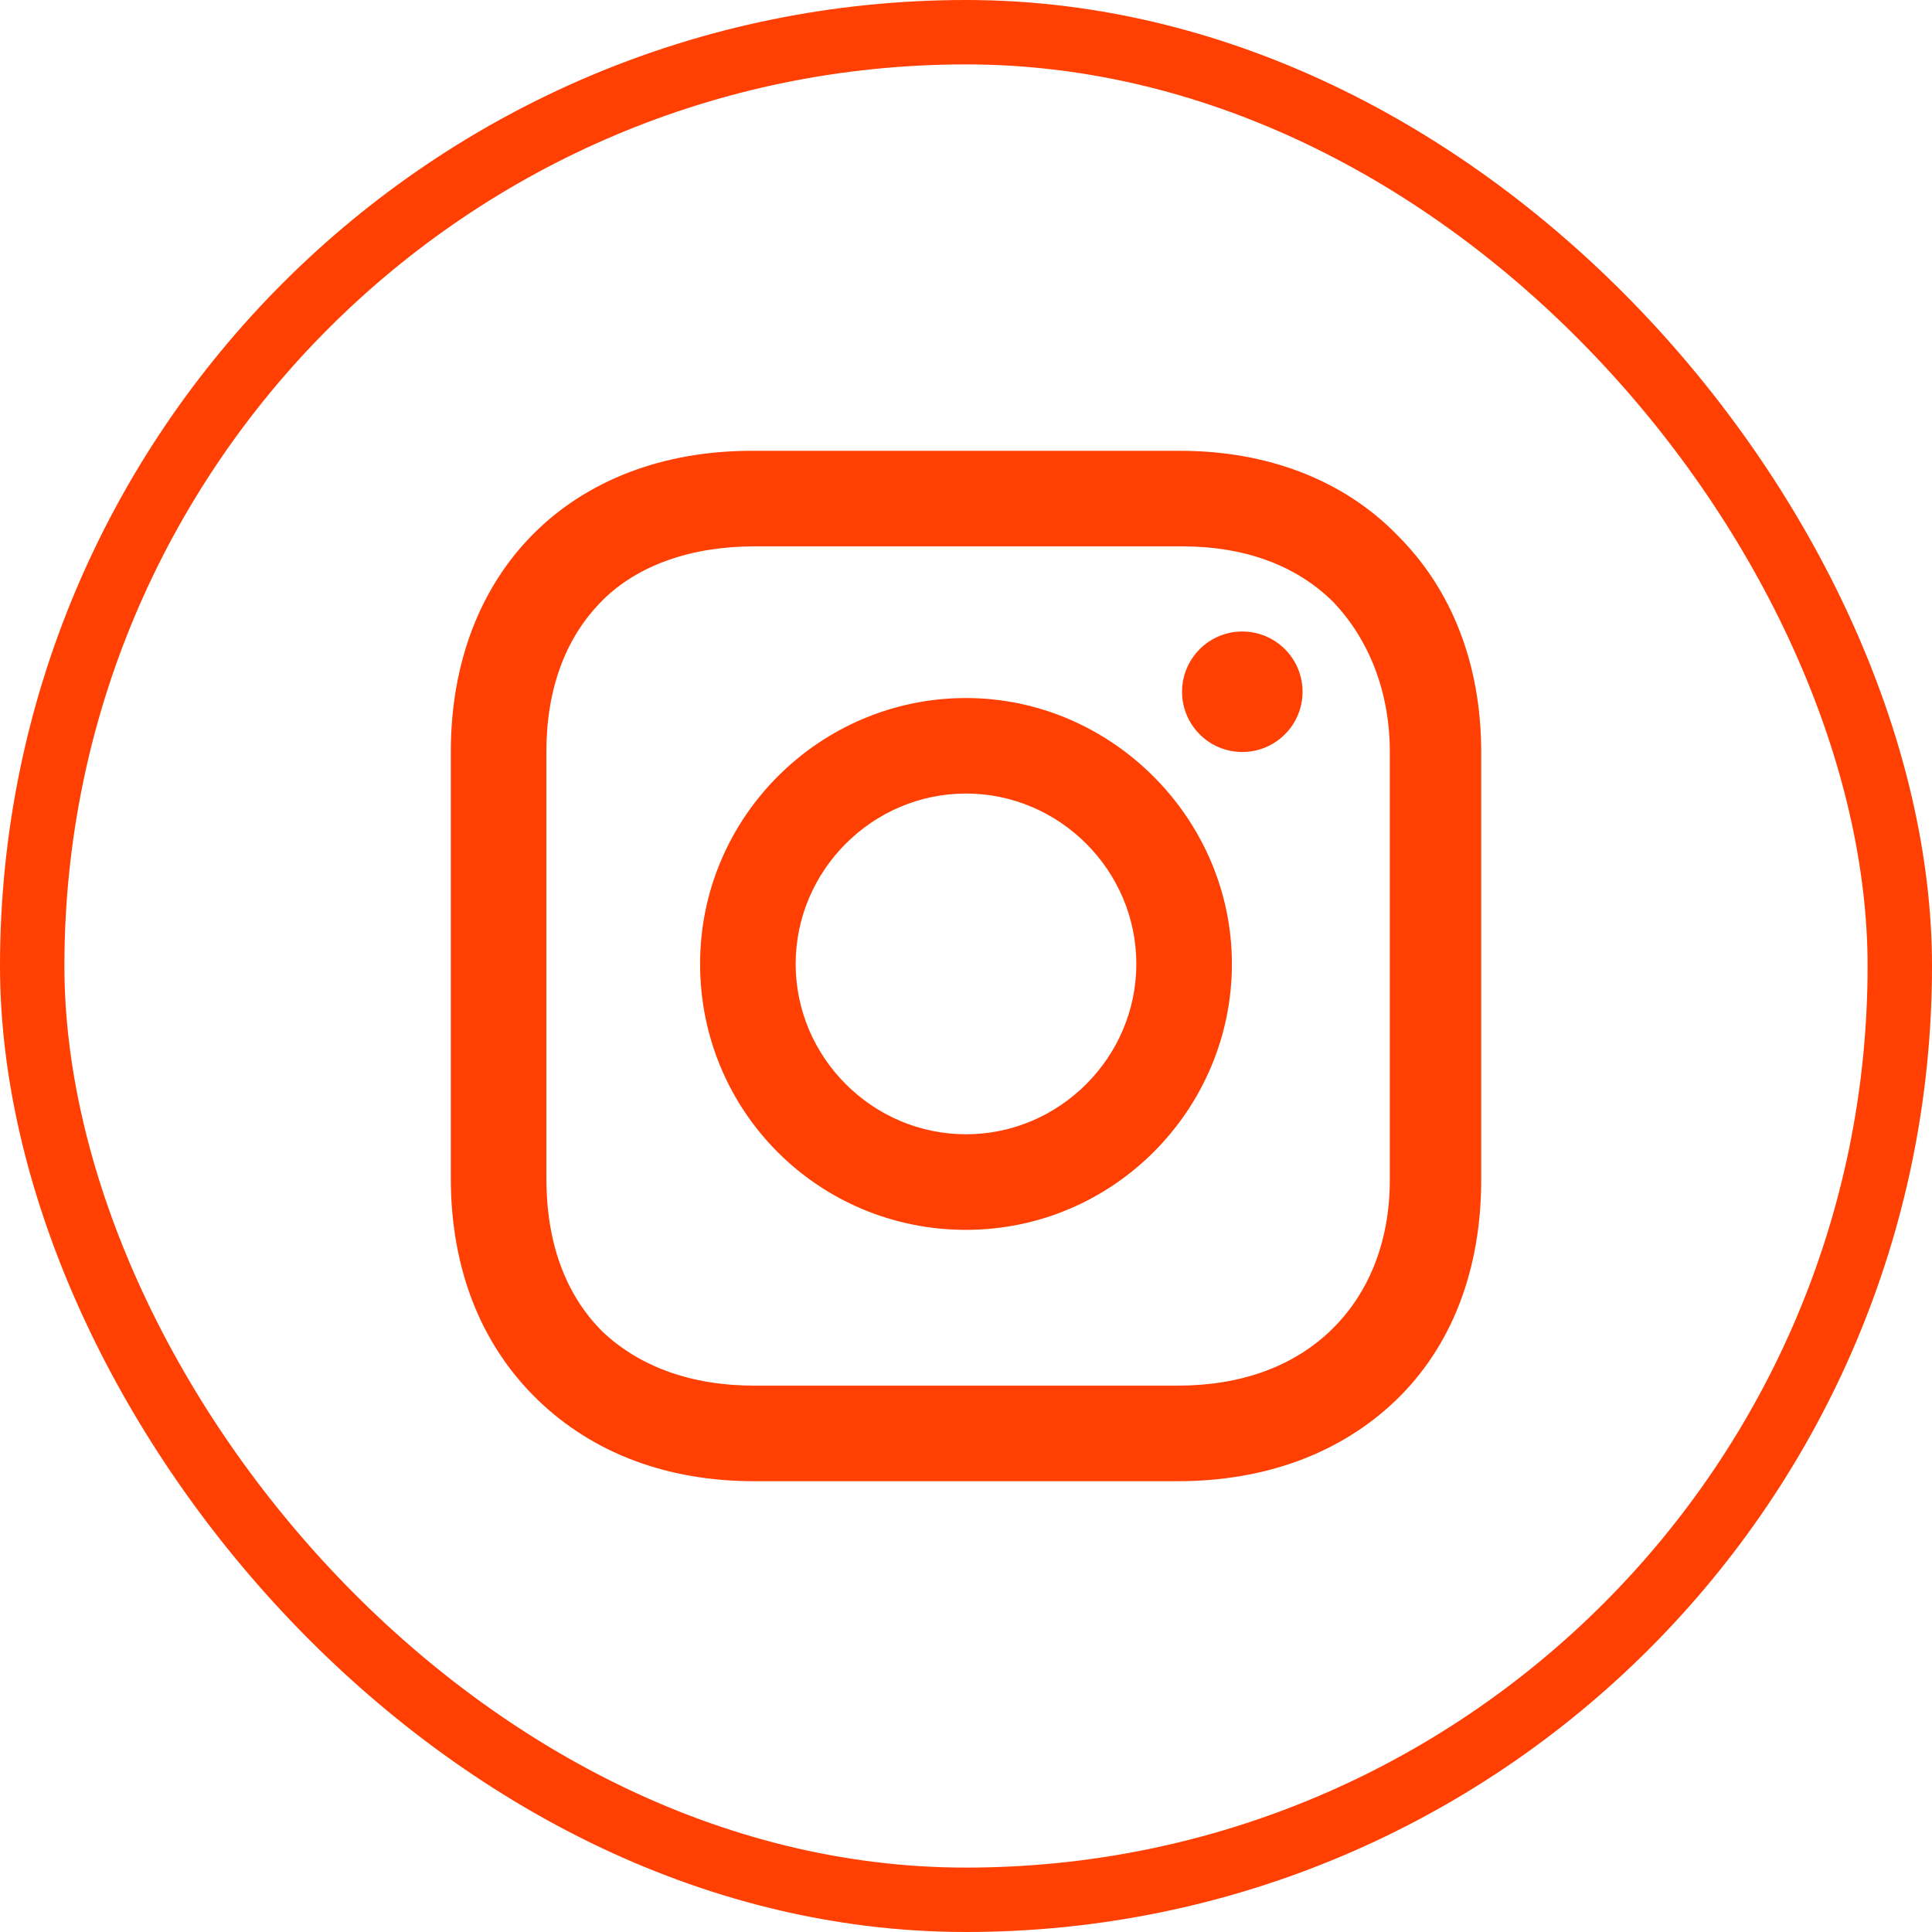
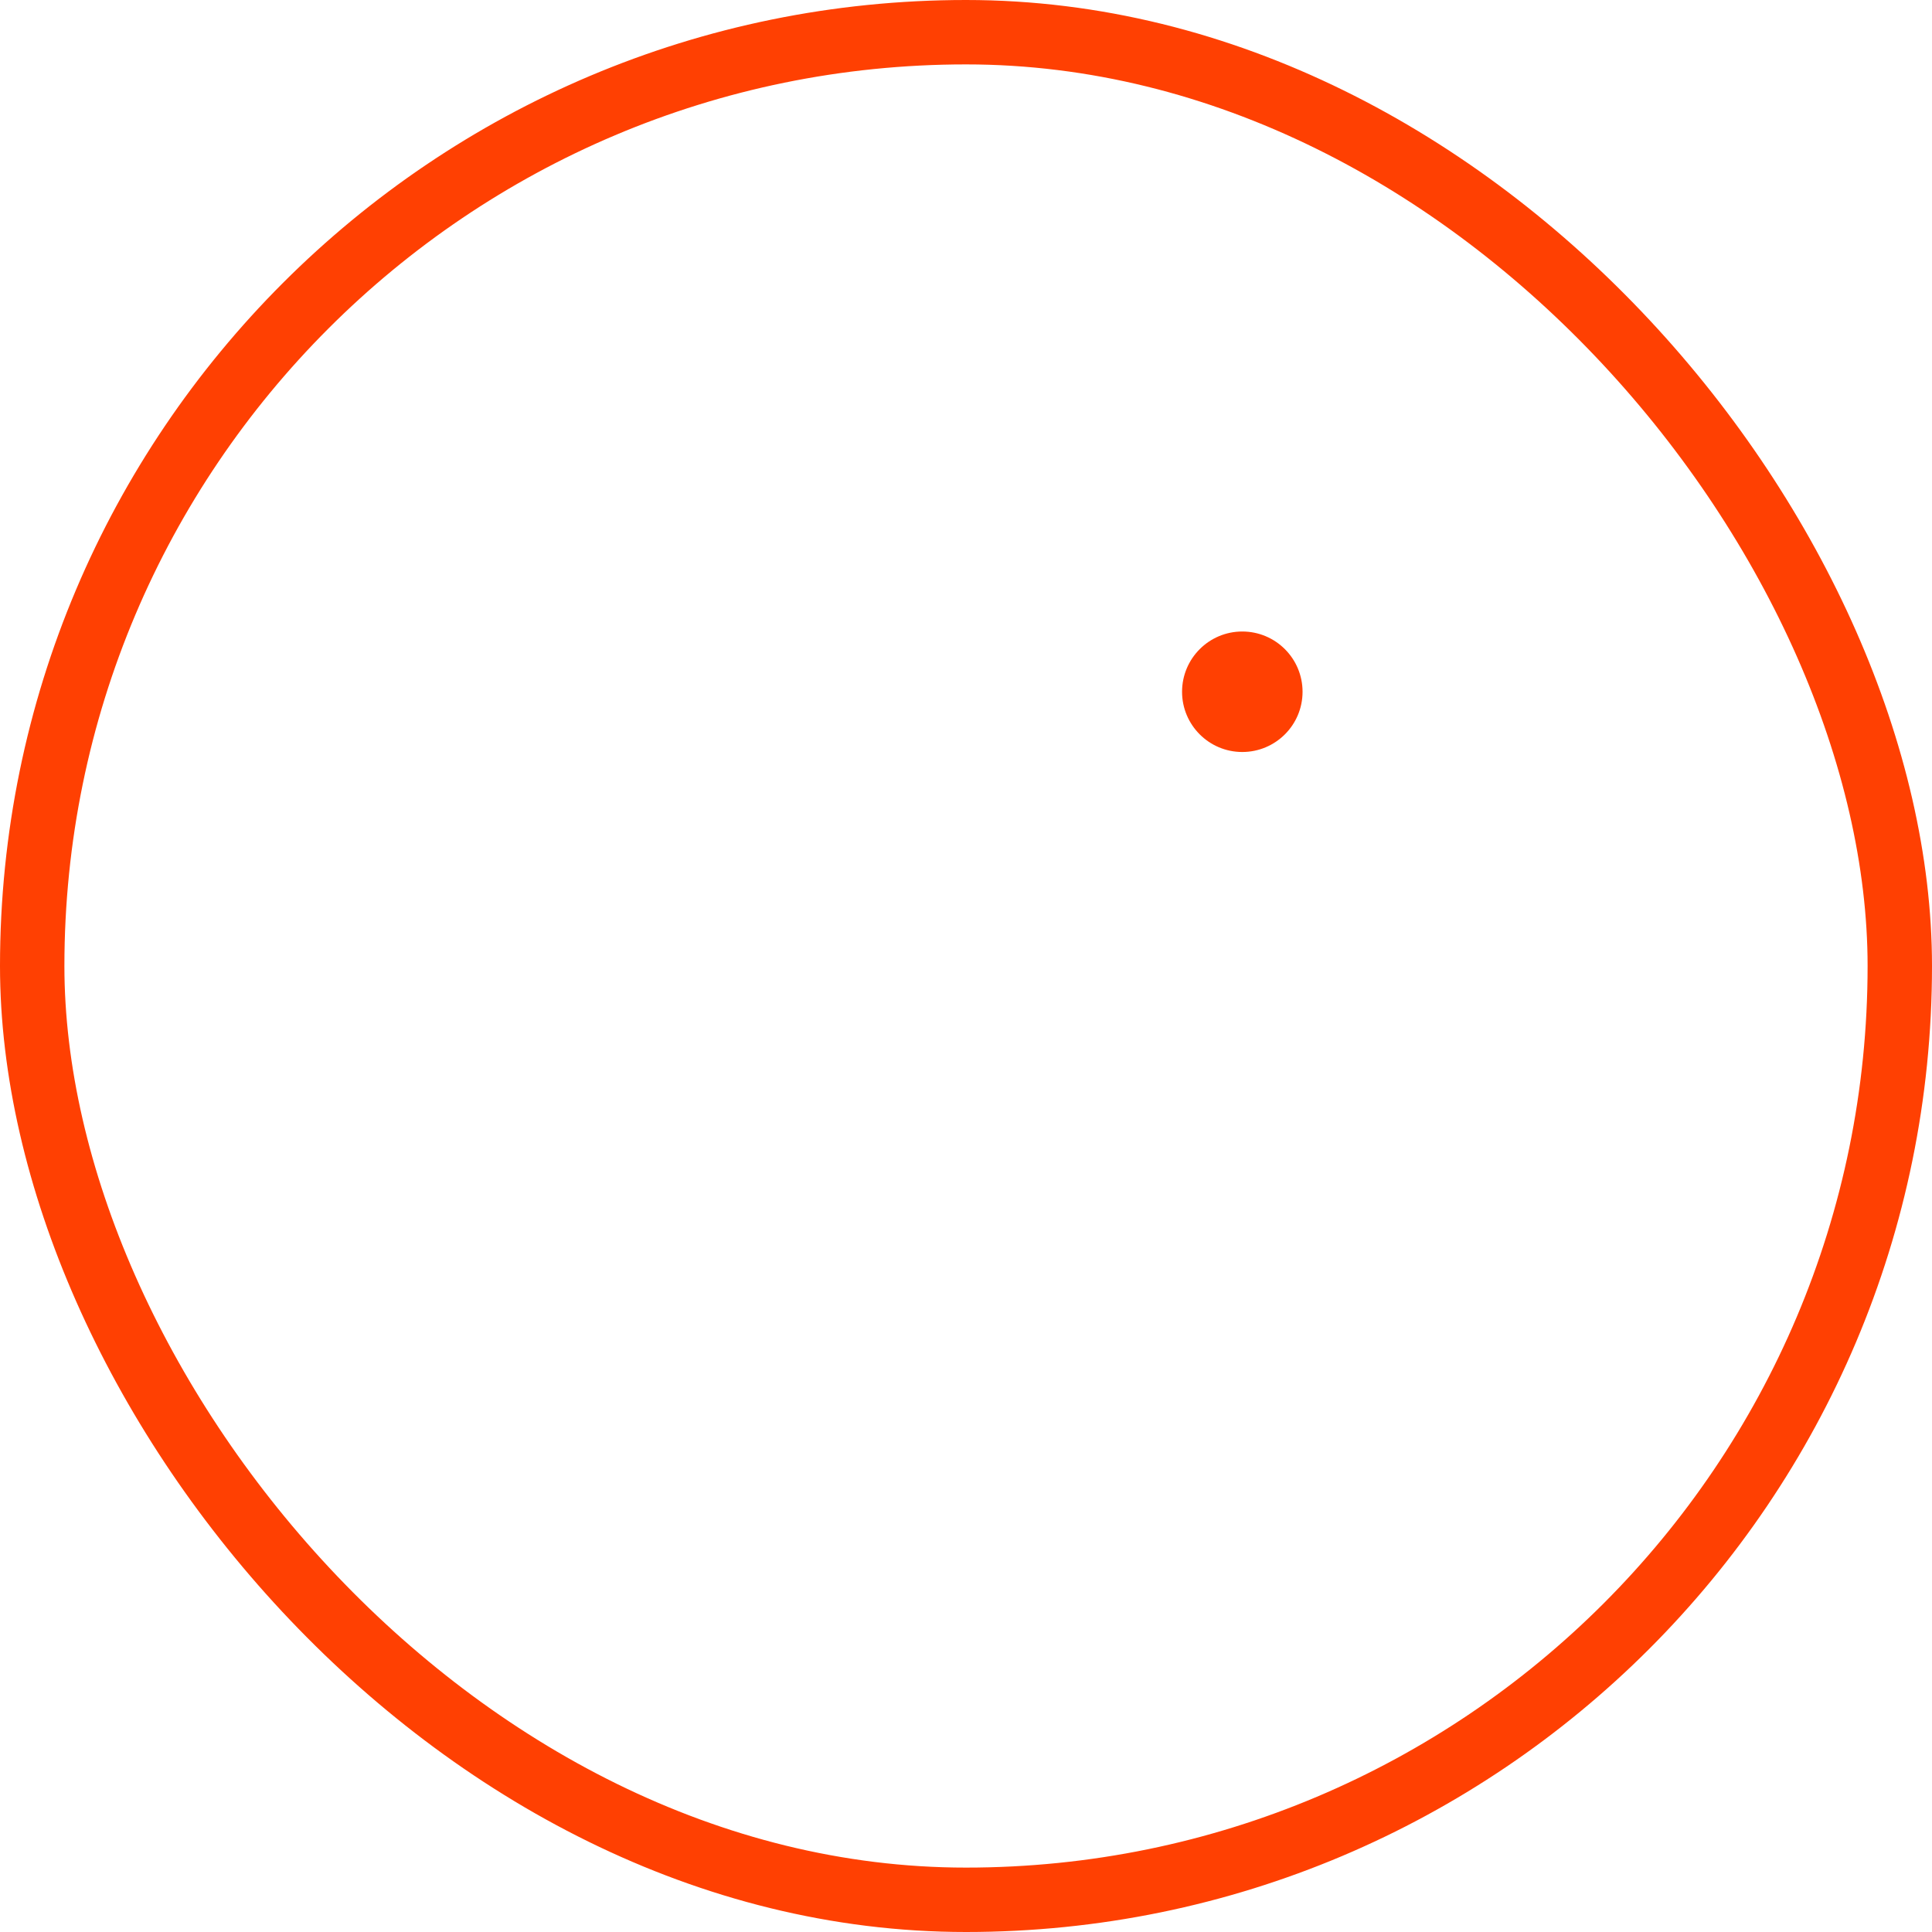
<svg xmlns="http://www.w3.org/2000/svg" width="30" height="30" viewBox="0 0 30 30" fill="none">
  <rect x="0.5" y="0.5" width="29" height="29" rx="14.5" stroke="#FF4002" stroke-linejoin="round" />
-   <path d="M15 10.839C12.742 10.839 10.871 12.677 10.871 14.968C10.871 17.258 12.71 19.097 15 19.097C17.29 19.097 19.129 17.226 19.129 14.968C19.129 12.71 17.258 10.839 15 10.839ZM15 17.613C13.548 17.613 12.355 16.419 12.355 14.968C12.355 13.516 13.548 12.322 15 12.322C16.452 12.322 17.645 13.516 17.645 14.968C17.645 16.419 16.452 17.613 15 17.613Z" fill="#FF4002" />
  <path d="M19.29 11.677C19.807 11.677 20.226 11.258 20.226 10.742C20.226 10.225 19.807 9.806 19.29 9.806C18.774 9.806 18.355 10.225 18.355 10.742C18.355 11.258 18.774 11.677 19.29 11.677Z" fill="#FF4002" />
-   <path d="M21.71 8.323C20.871 7.452 19.677 7 18.323 7H11.677C8.871 7 7 8.871 7 11.677V18.29C7 19.677 7.452 20.871 8.355 21.742C9.226 22.581 10.387 23 11.71 23H18.29C19.677 23 20.839 22.548 21.677 21.742C22.548 20.903 23 19.71 23 18.323V11.677C23 10.323 22.548 9.161 21.71 8.323ZM21.581 18.323C21.581 19.323 21.226 20.129 20.645 20.677C20.064 21.226 19.258 21.516 18.29 21.516H11.71C10.742 21.516 9.935 21.226 9.355 20.677C8.774 20.097 8.484 19.29 8.484 18.29V11.677C8.484 10.71 8.774 9.903 9.355 9.323C9.903 8.774 10.742 8.484 11.71 8.484H18.355C19.323 8.484 20.129 8.774 20.71 9.355C21.258 9.935 21.581 10.742 21.581 11.677V18.323Z" fill="#FF4002" />
</svg>